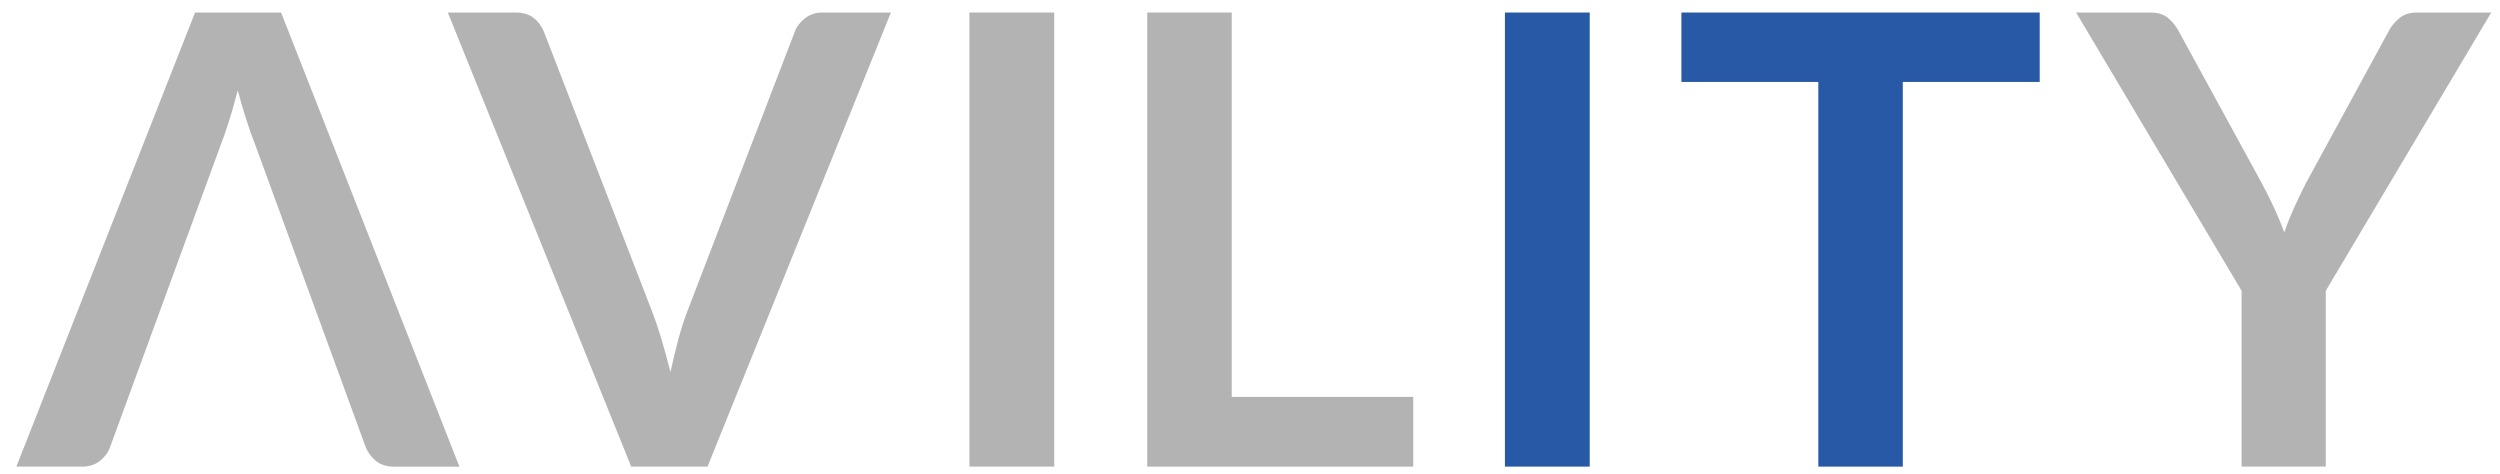
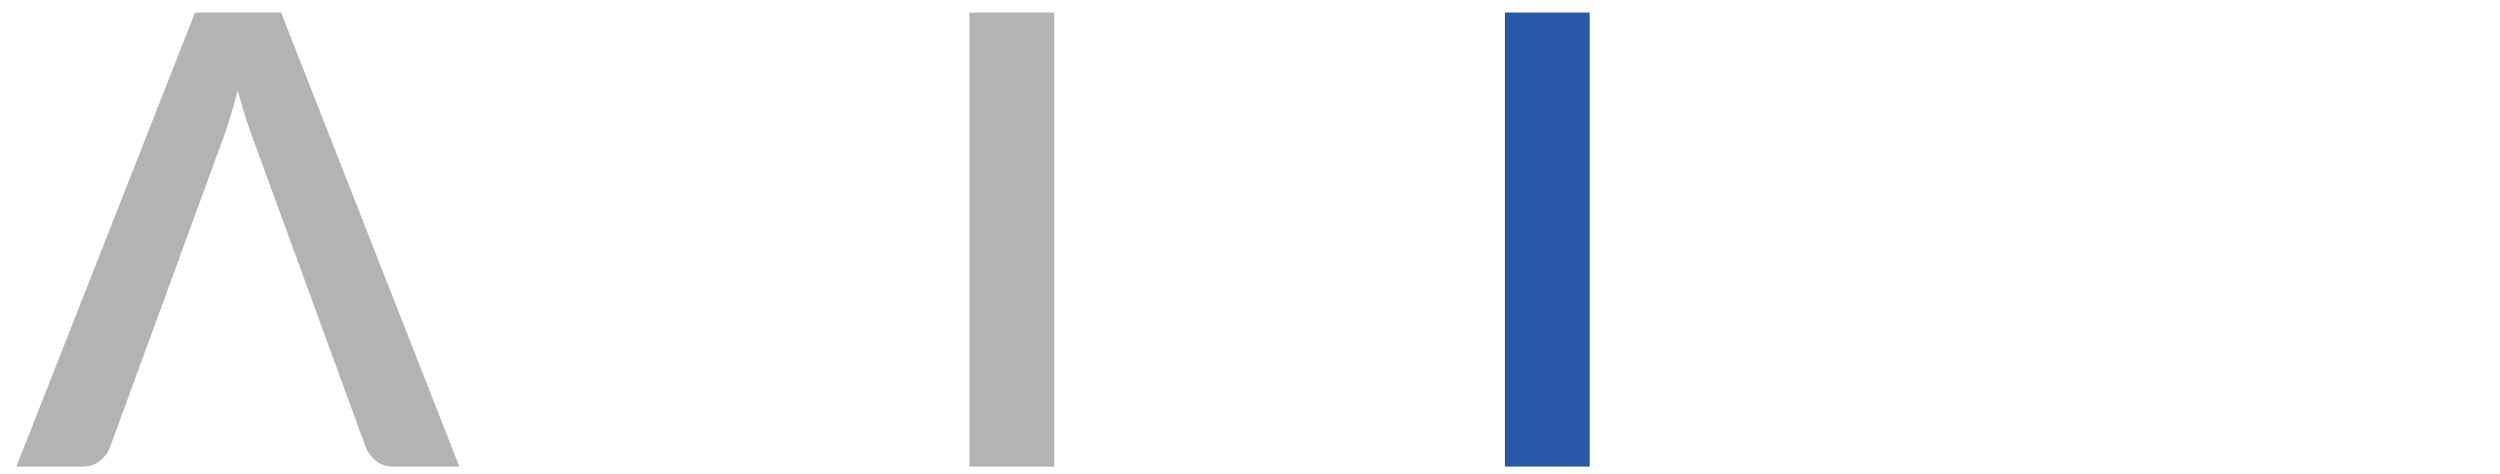
<svg xmlns="http://www.w3.org/2000/svg" version="1.1" id="Layer_1" x="0px" y="0px" width="141.5px" height="26.833px" viewBox="0 0 141.5 26.833" enable-background="new 0 0 141.5 26.833" xml:space="preserve">
  <path fill="#B4B3B3" d="M15.91,0.709h-4.87L0.926,26.411h3.732c0.403,0,0.74-0.112,1.013-0.338c0.272-0.225,0.456-0.474,0.551-0.746  l6.274-17.134c0.154-0.391,0.313-0.85,0.479-1.377s0.326-1.093,0.48-1.697c0.166,0.604,0.332,1.167,0.498,1.688  c0.166,0.521,0.326,0.972,0.479,1.351l6.274,17.17c0.13,0.308,0.326,0.565,0.586,0.772c0.261,0.208,0.598,0.312,1.013,0.312h3.697  L15.91,0.709z" />
-   <path fill="#B4B3B3" d="M50.426,0.709l-10.38,25.701h-4.319L25.347,0.709h3.839c0.415,0,0.752,0.101,1.013,0.302  c0.261,0.202,0.456,0.462,0.586,0.782l6.061,15.676c0.201,0.51,0.394,1.069,0.578,1.68s0.358,1.247,0.524,1.911  c0.142-0.664,0.296-1.301,0.462-1.911s0.35-1.17,0.551-1.68l6.025-15.676c0.095-0.272,0.281-0.521,0.56-0.747  s0.619-0.338,1.022-0.338H50.426z" />
  <rect x="54.87" y="0.709" fill="#B4B3B3" width="4.799" height="25.701" />
-   <polygon fill="#B4B3B3" points="79.989,22.464 79.989,26.411 64.936,26.411 64.936,0.709 69.716,0.709 69.716,22.464 " />
  <rect x="85.179" y="0.709" fill="#2859A6" width="4.799" height="25.701" />
-   <polygon fill="#2859A6" points="115.447,4.638 107.698,4.638 107.698,26.411 102.917,26.411 102.917,4.638 95.167,4.638   95.167,0.709 115.447,0.709 " />
-   <path fill="#B4B3B3" d="M131.639,16.458v9.953h-4.764v-9.953l-9.367-15.748h4.213c0.414,0,0.743,0.101,0.986,0.302  c0.243,0.202,0.447,0.456,0.613,0.764l4.692,8.585c0.272,0.51,0.513,0.989,0.72,1.439s0.394,0.9,0.56,1.351  c0.154-0.45,0.332-0.9,0.533-1.351c0.202-0.45,0.433-0.93,0.693-1.439l4.675-8.585c0.13-0.26,0.325-0.503,0.587-0.729  c0.26-0.225,0.592-0.338,0.995-0.338h4.229L131.639,16.458z" />
</svg>